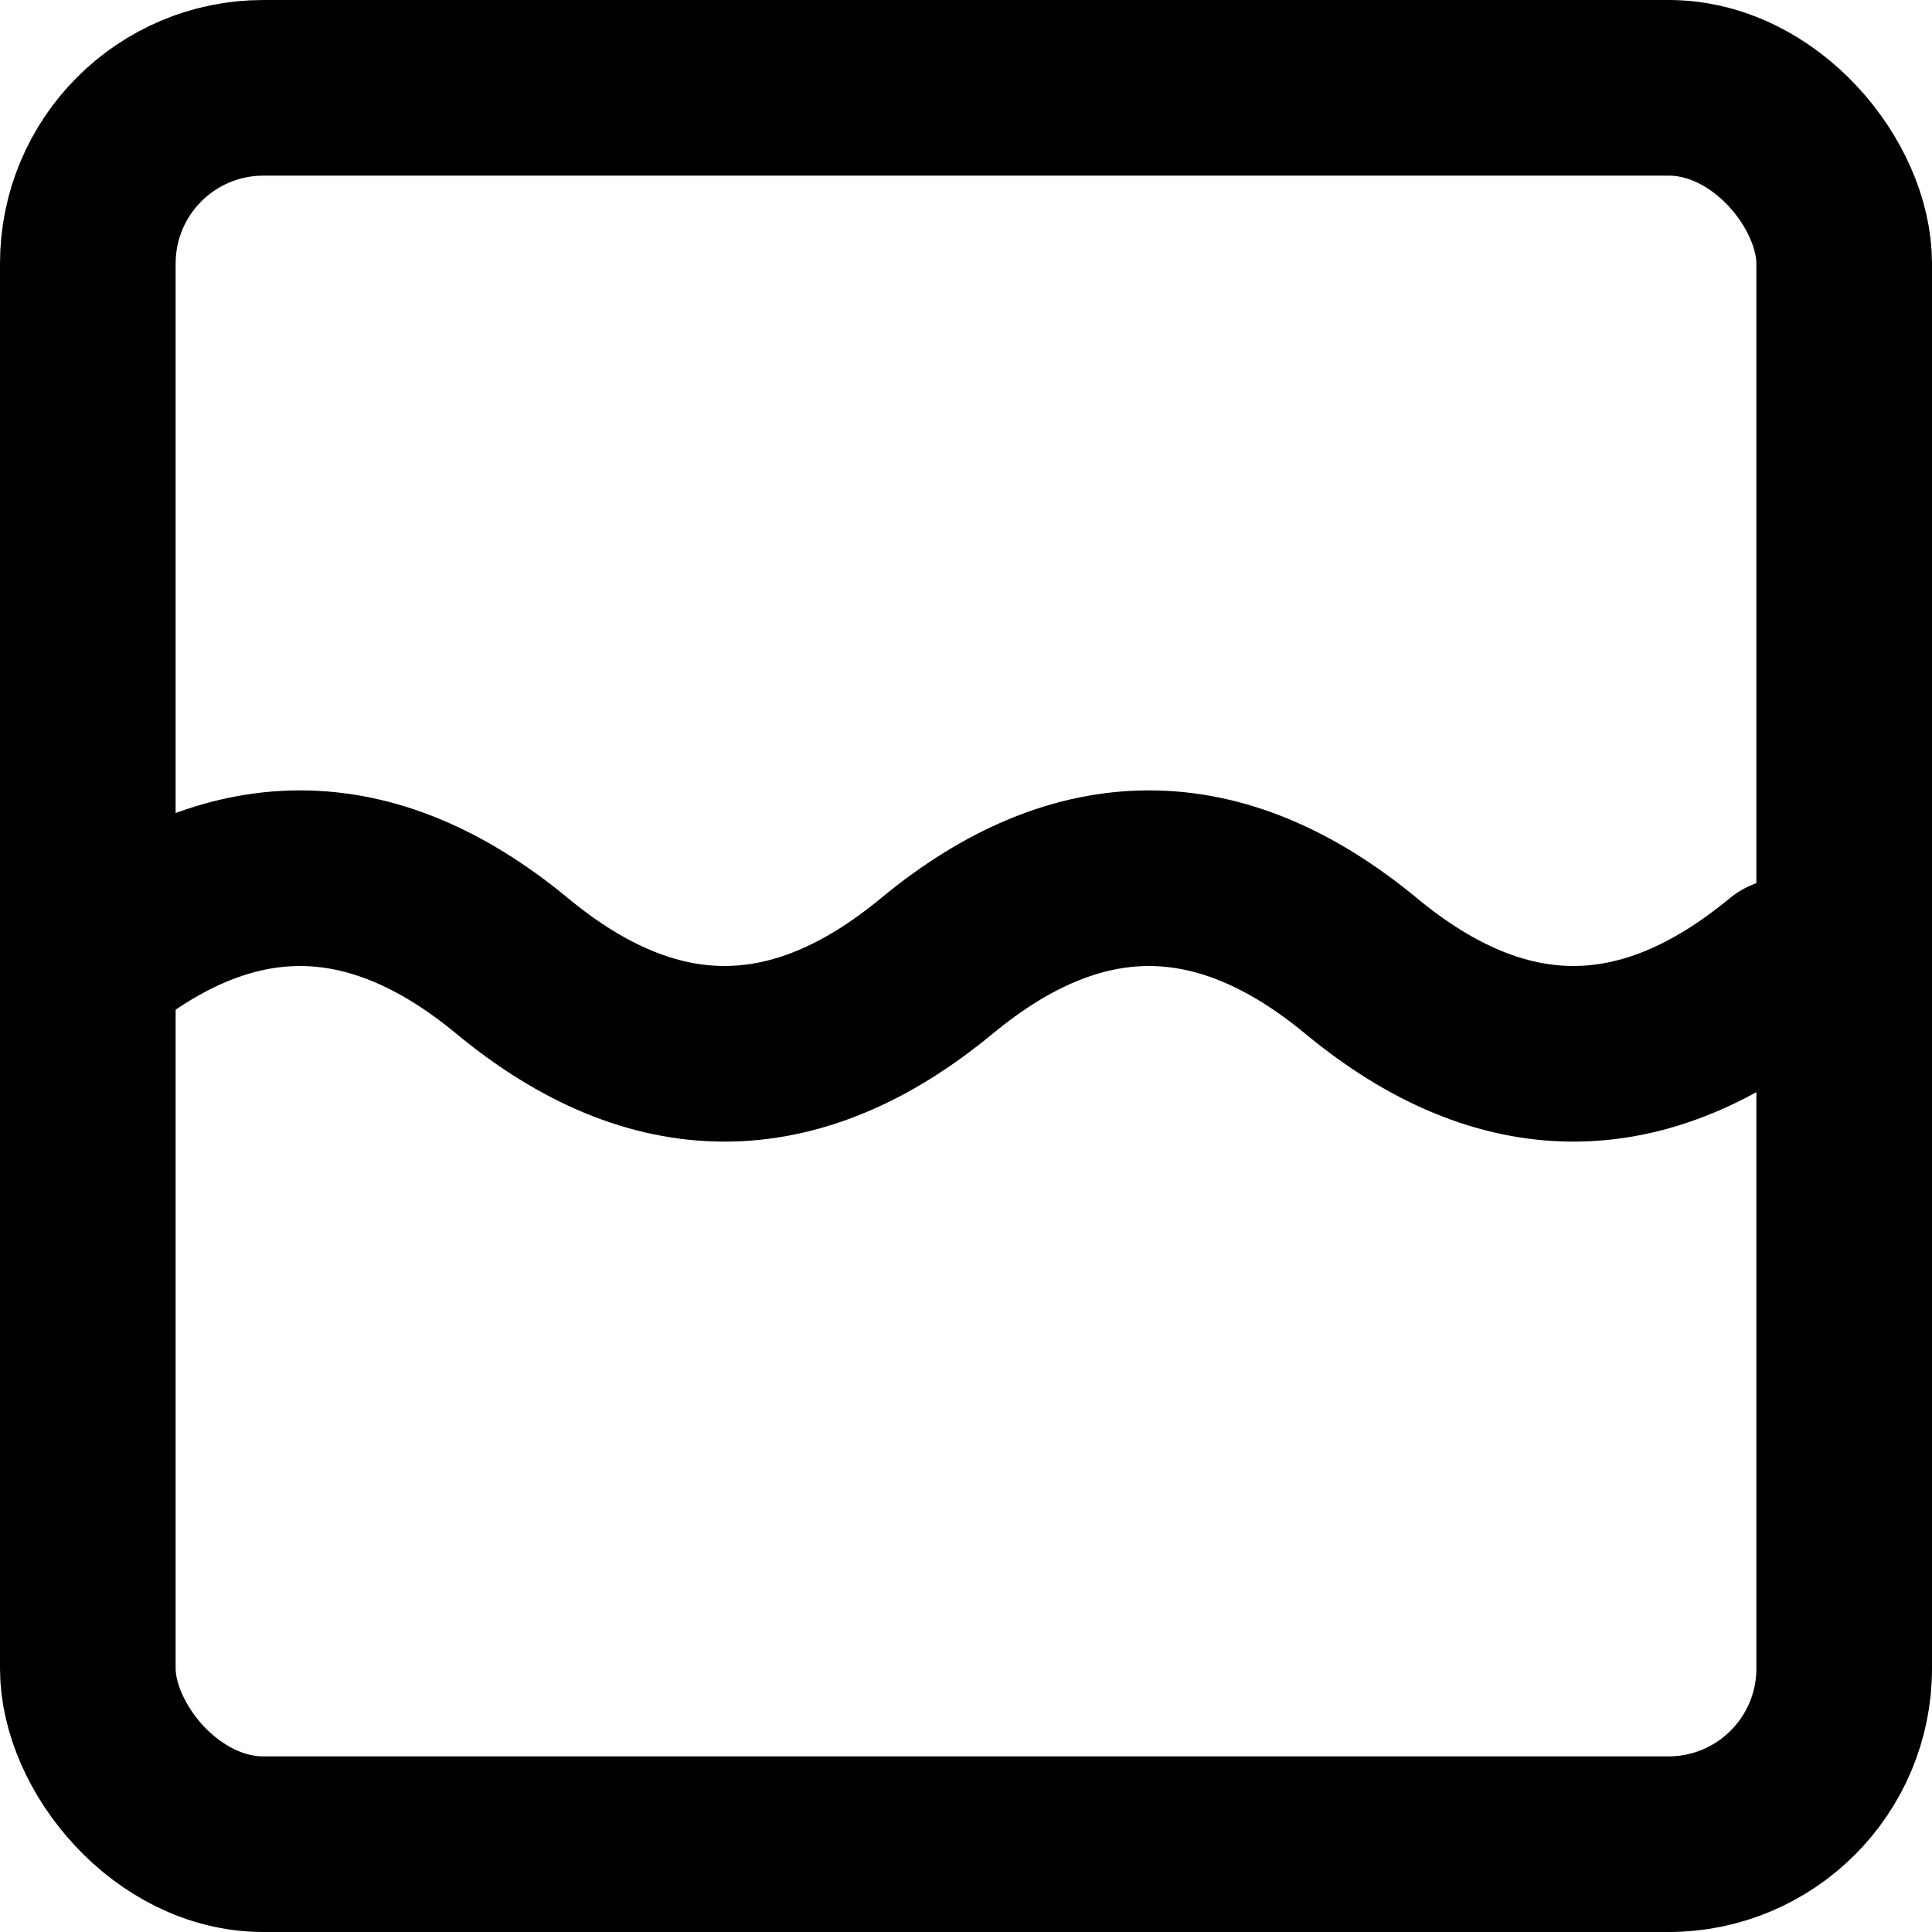
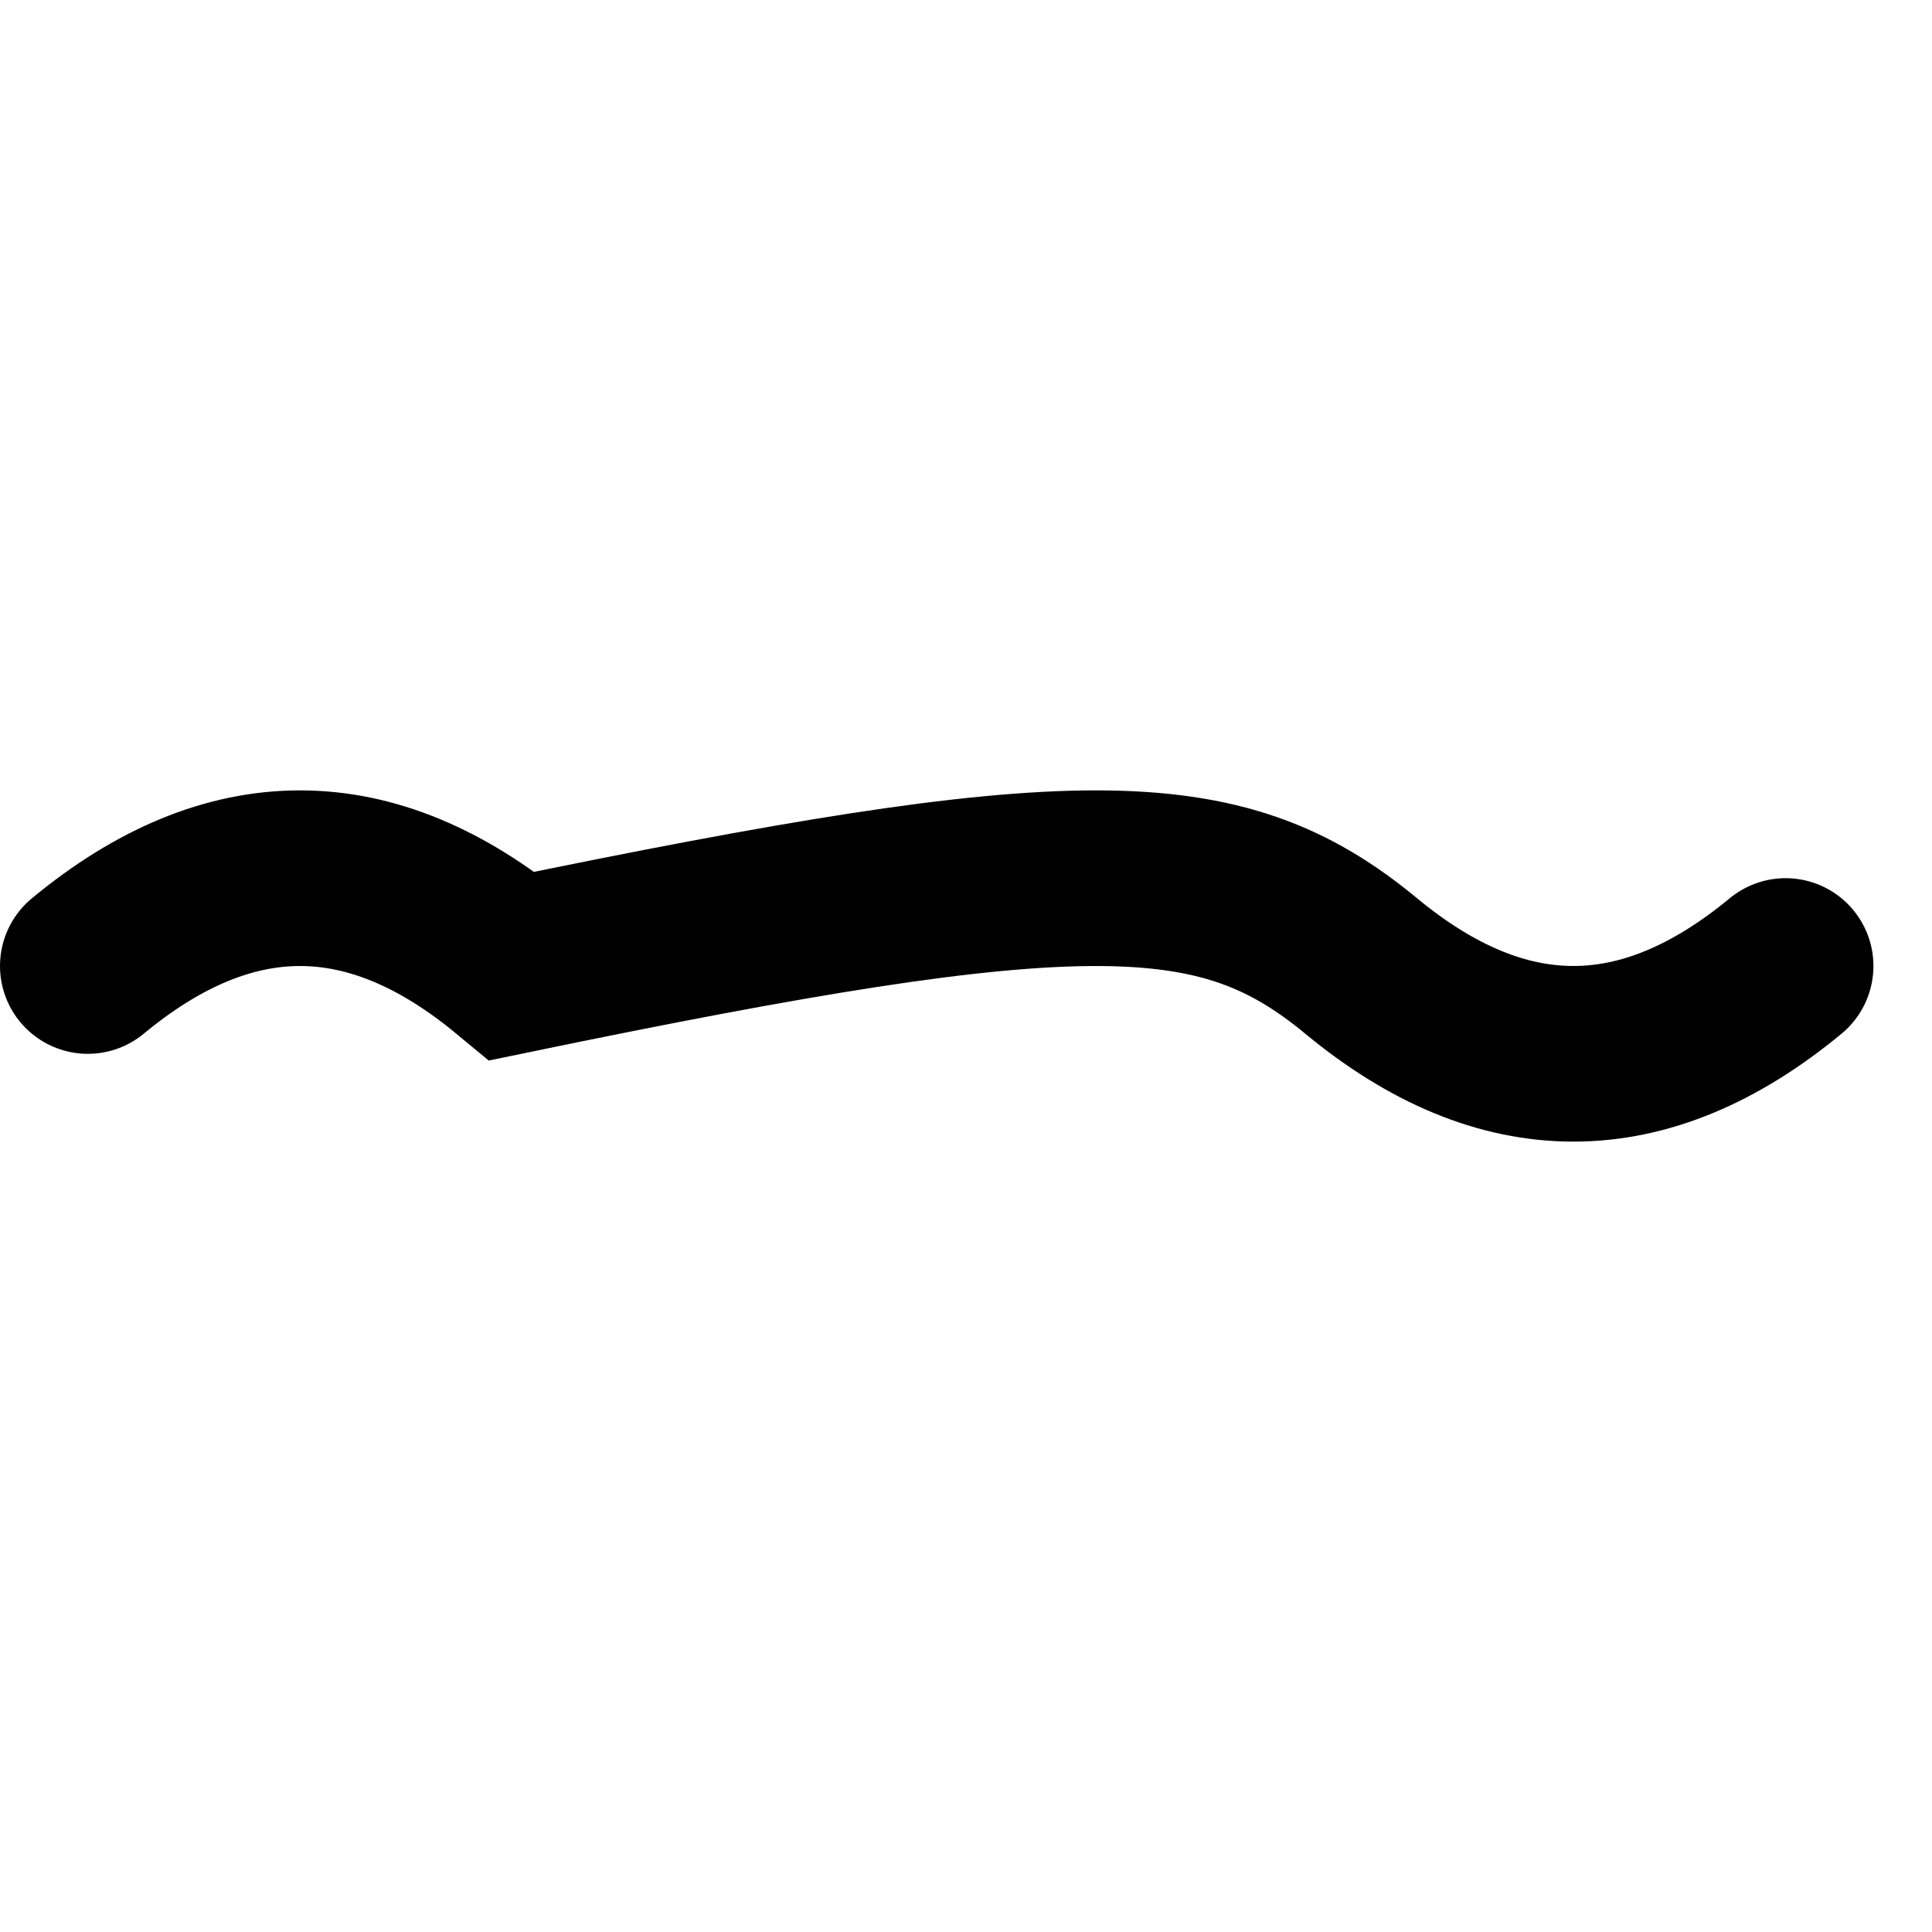
<svg xmlns="http://www.w3.org/2000/svg" width="22" height="22" viewBox="0 0 22 22" fill="none">
-   <rect x="1" y="1" width="20" height="20" rx="2" stroke="black" stroke-width="2" />
-   <path d="M1 11C2.611 9.667 4.222 9.667 5.833 11C7.444 12.333 9.056 12.333 10.667 11C12.278 9.667 13.889 9.667 15.5 11C17.111 12.333 18.722 12.333 20.333 11" stroke="black" stroke-width="2" stroke-linecap="round" />
+   <path d="M1 11C2.611 9.667 4.222 9.667 5.833 11C12.278 9.667 13.889 9.667 15.5 11C17.111 12.333 18.722 12.333 20.333 11" stroke="black" stroke-width="2" stroke-linecap="round" />
</svg>